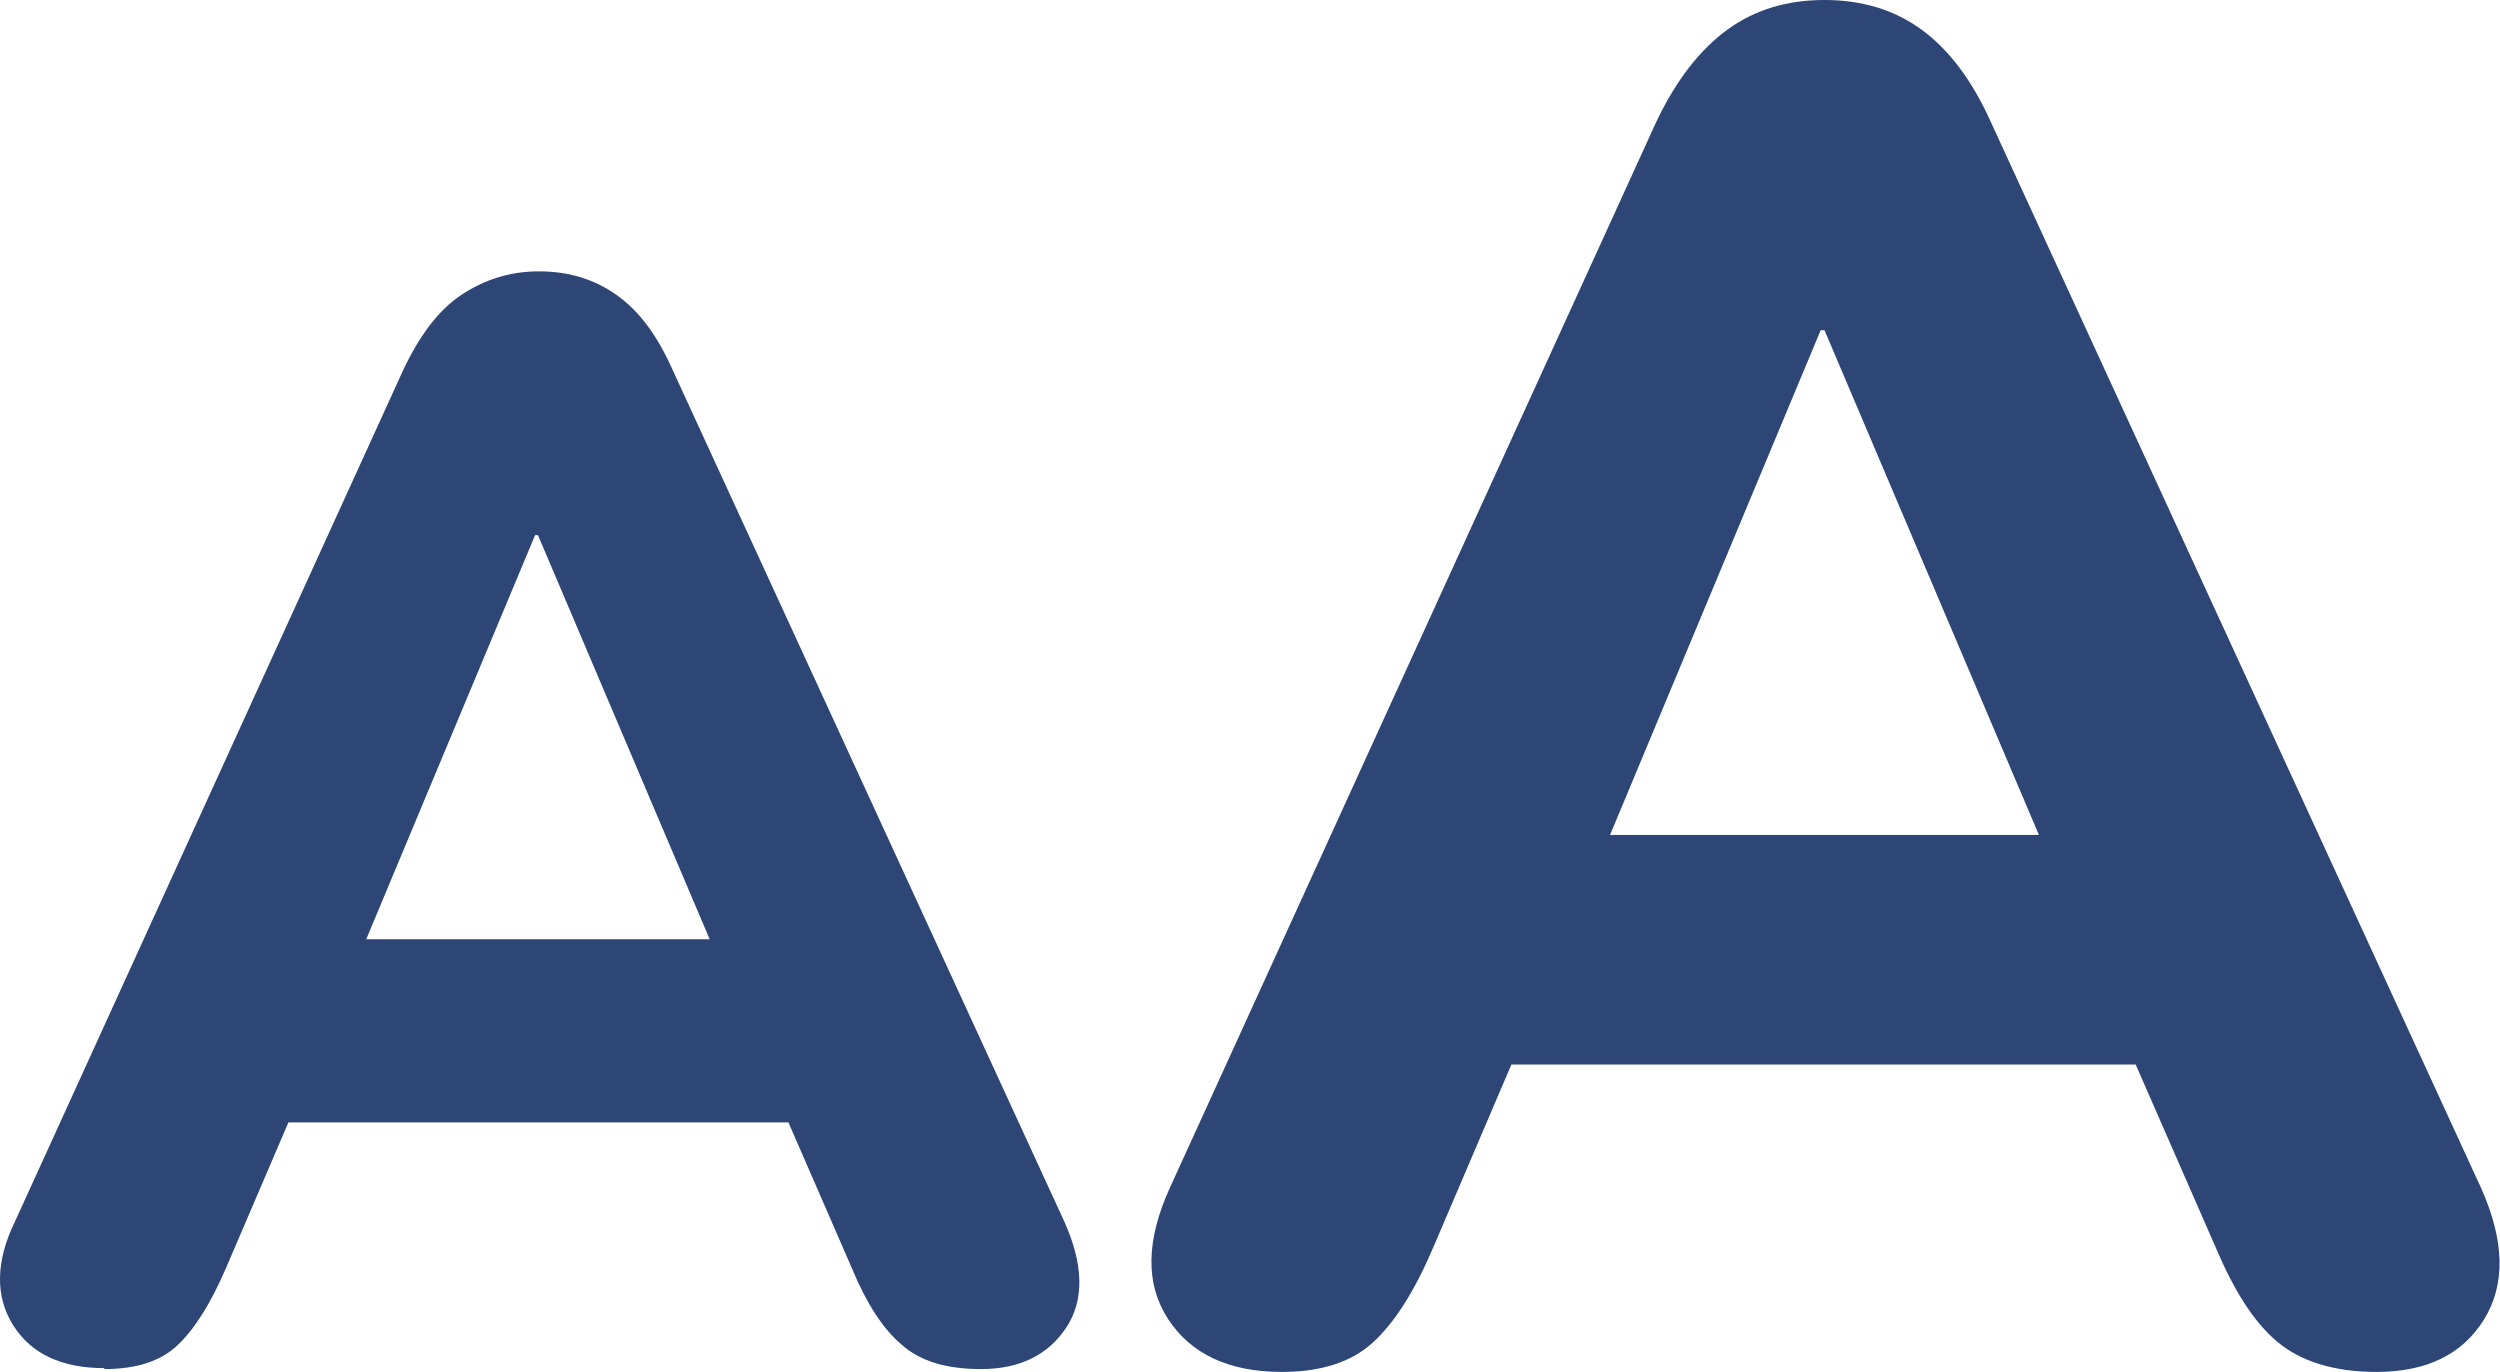
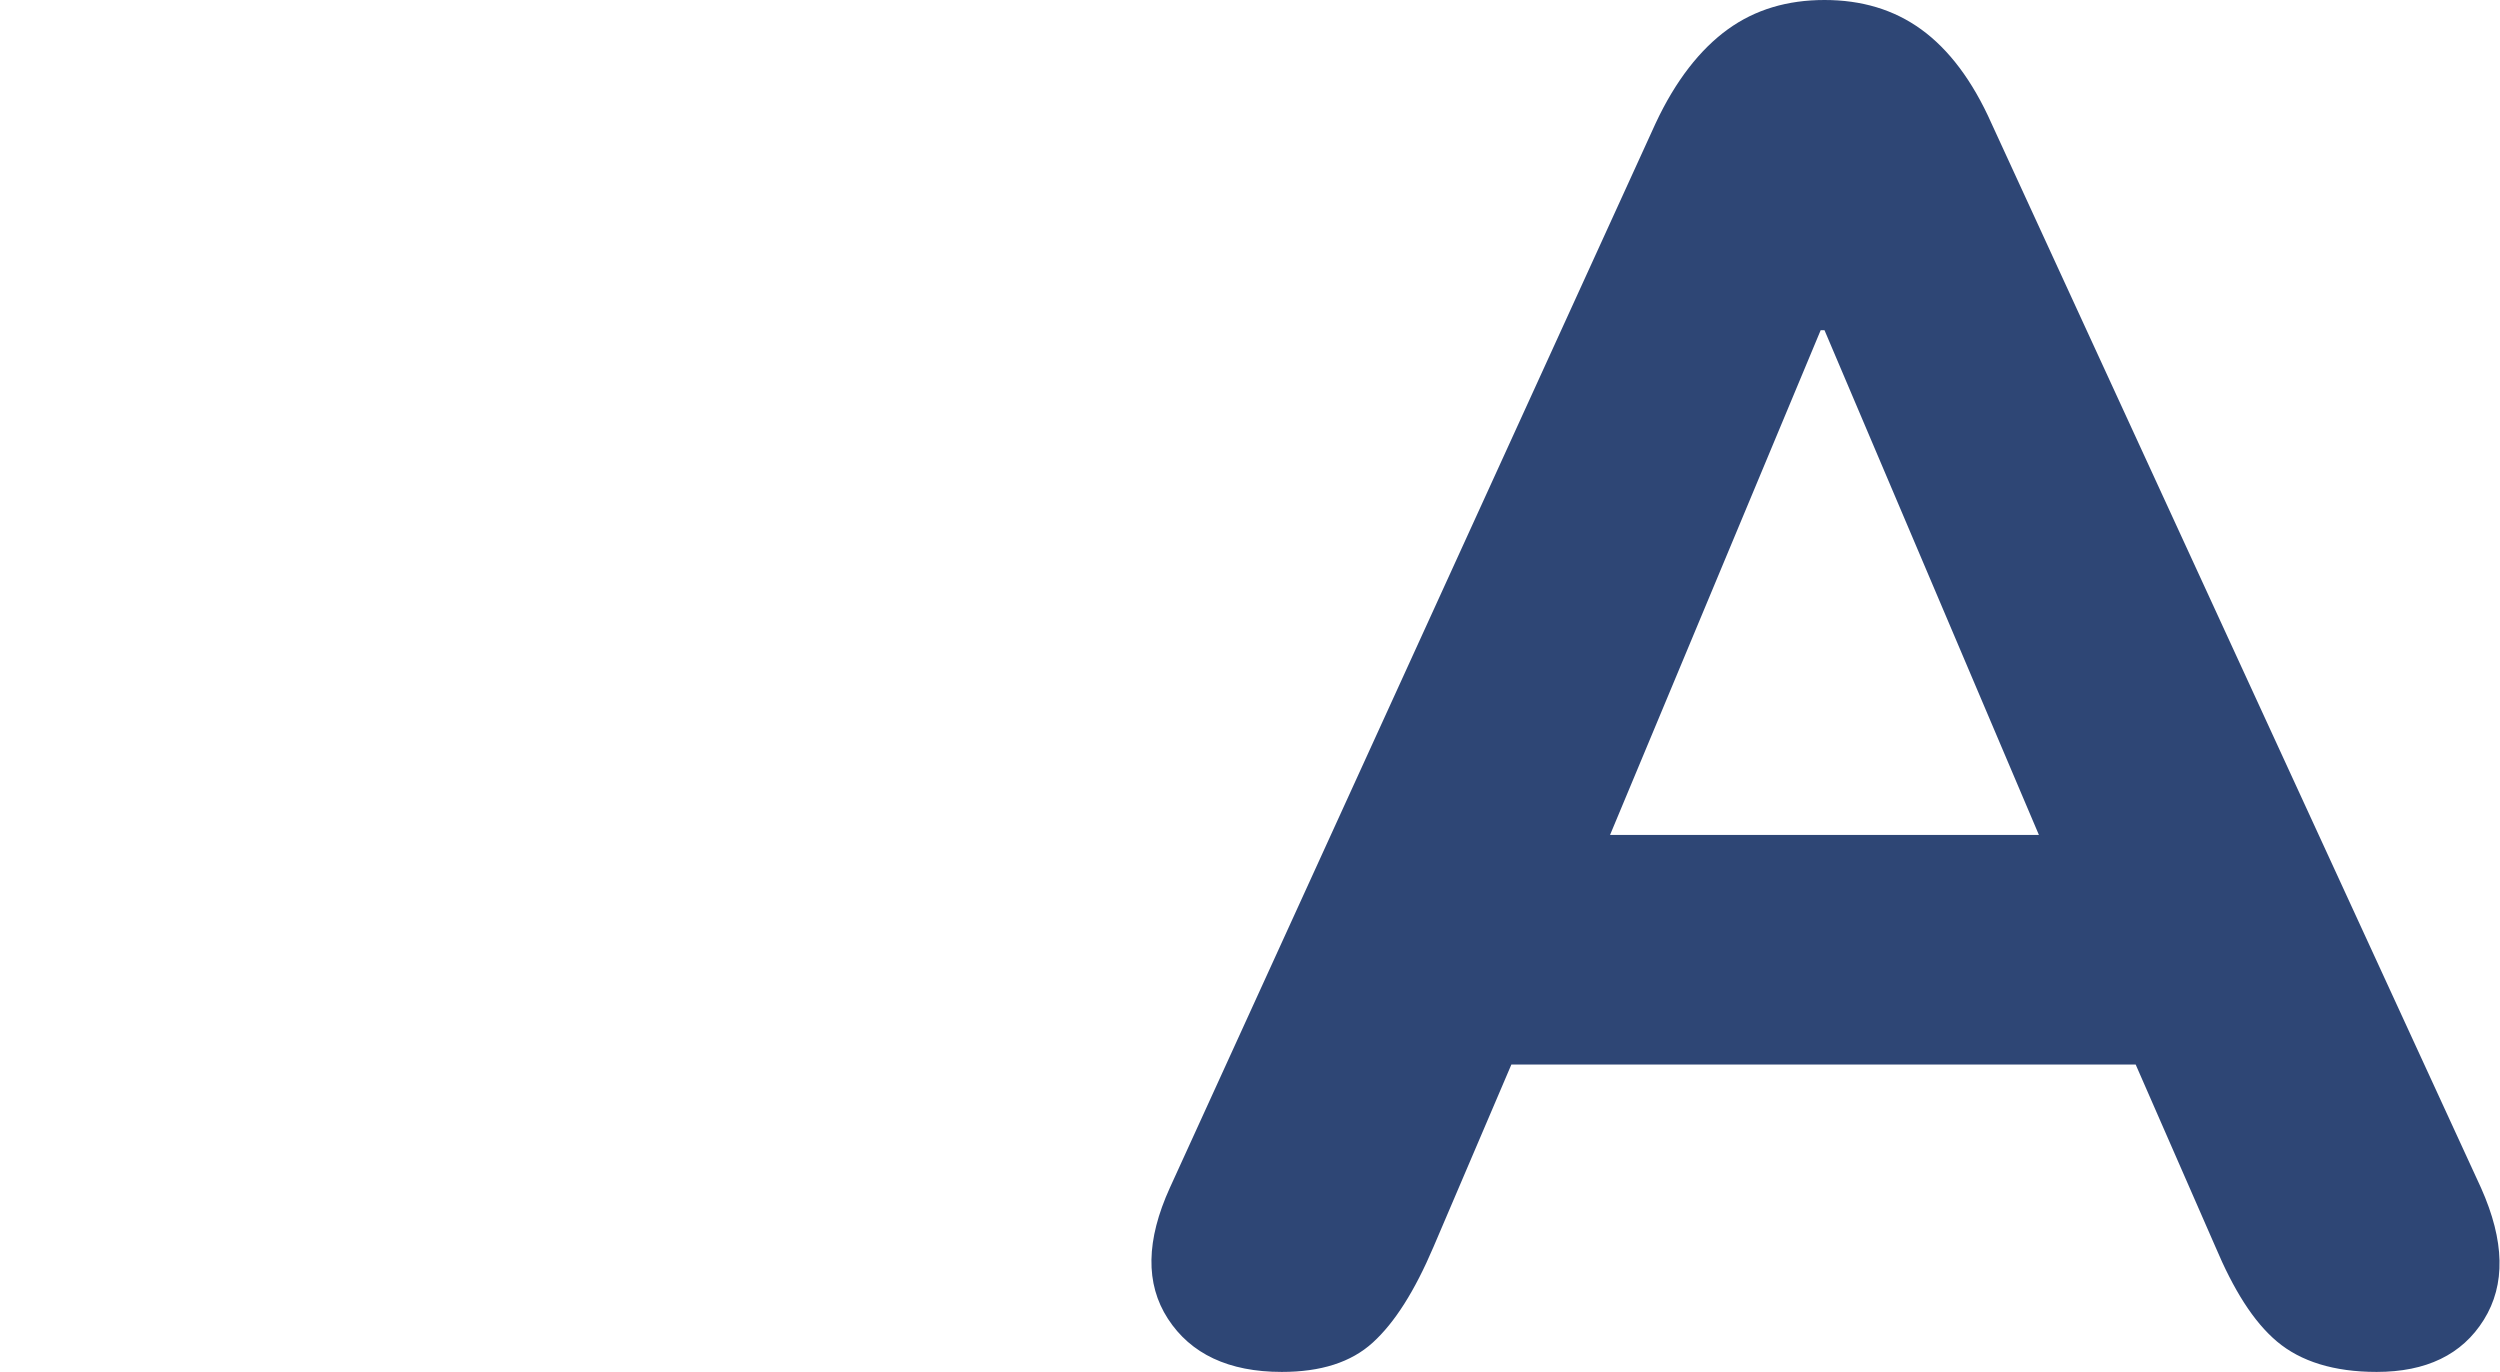
<svg xmlns="http://www.w3.org/2000/svg" id="Layer_1" data-name="Layer 1" viewBox="0 0 26.35 14.46">
  <defs>
    <style>
      .cls-1 {
        fill: #2e4675;
      }
    </style>
  </defs>
-   <path class="cls-1" d="M1.1,14.42c-.45,0-.77-.15-.96-.45s-.19-.67,.02-1.1L4.25,3.9c.17-.36,.37-.63,.61-.79s.51-.25,.82-.25,.58,.08,.82,.25,.43,.43,.59,.79l4.13,8.98c.2,.45,.21,.82,.02,1.11s-.49,.44-.9,.44c-.36,0-.64-.08-.84-.26-.2-.17-.37-.44-.52-.8l-.67-1.54H3.04l-.66,1.54c-.16,.37-.33,.64-.51,.81-.18,.17-.44,.25-.77,.25ZM5.64,5.64l-1.78,4.26h3.62l-1.81-4.26h-.03Z" />
  <path class="cls-1" d="M13.51,14.46c-.56,0-.96-.19-1.2-.56s-.23-.83,.02-1.38L17.45,1.3c.21-.45,.47-.78,.76-.99,.29-.21,.63-.31,1.02-.31s.73,.1,1.02,.31c.29,.21,.54,.54,.74,.99l5.16,11.22c.25,.56,.26,1.02,.03,1.39-.23,.37-.61,.55-1.13,.55-.45,0-.8-.11-1.05-.32-.25-.21-.46-.55-.65-1l-.84-1.92h-6.58l-.82,1.92c-.2,.47-.41,.8-.64,1.01-.23,.21-.55,.31-.96,.31ZM19.19,3.48l-2.22,5.32h4.52l-2.26-5.32h-.04Z" />
</svg>